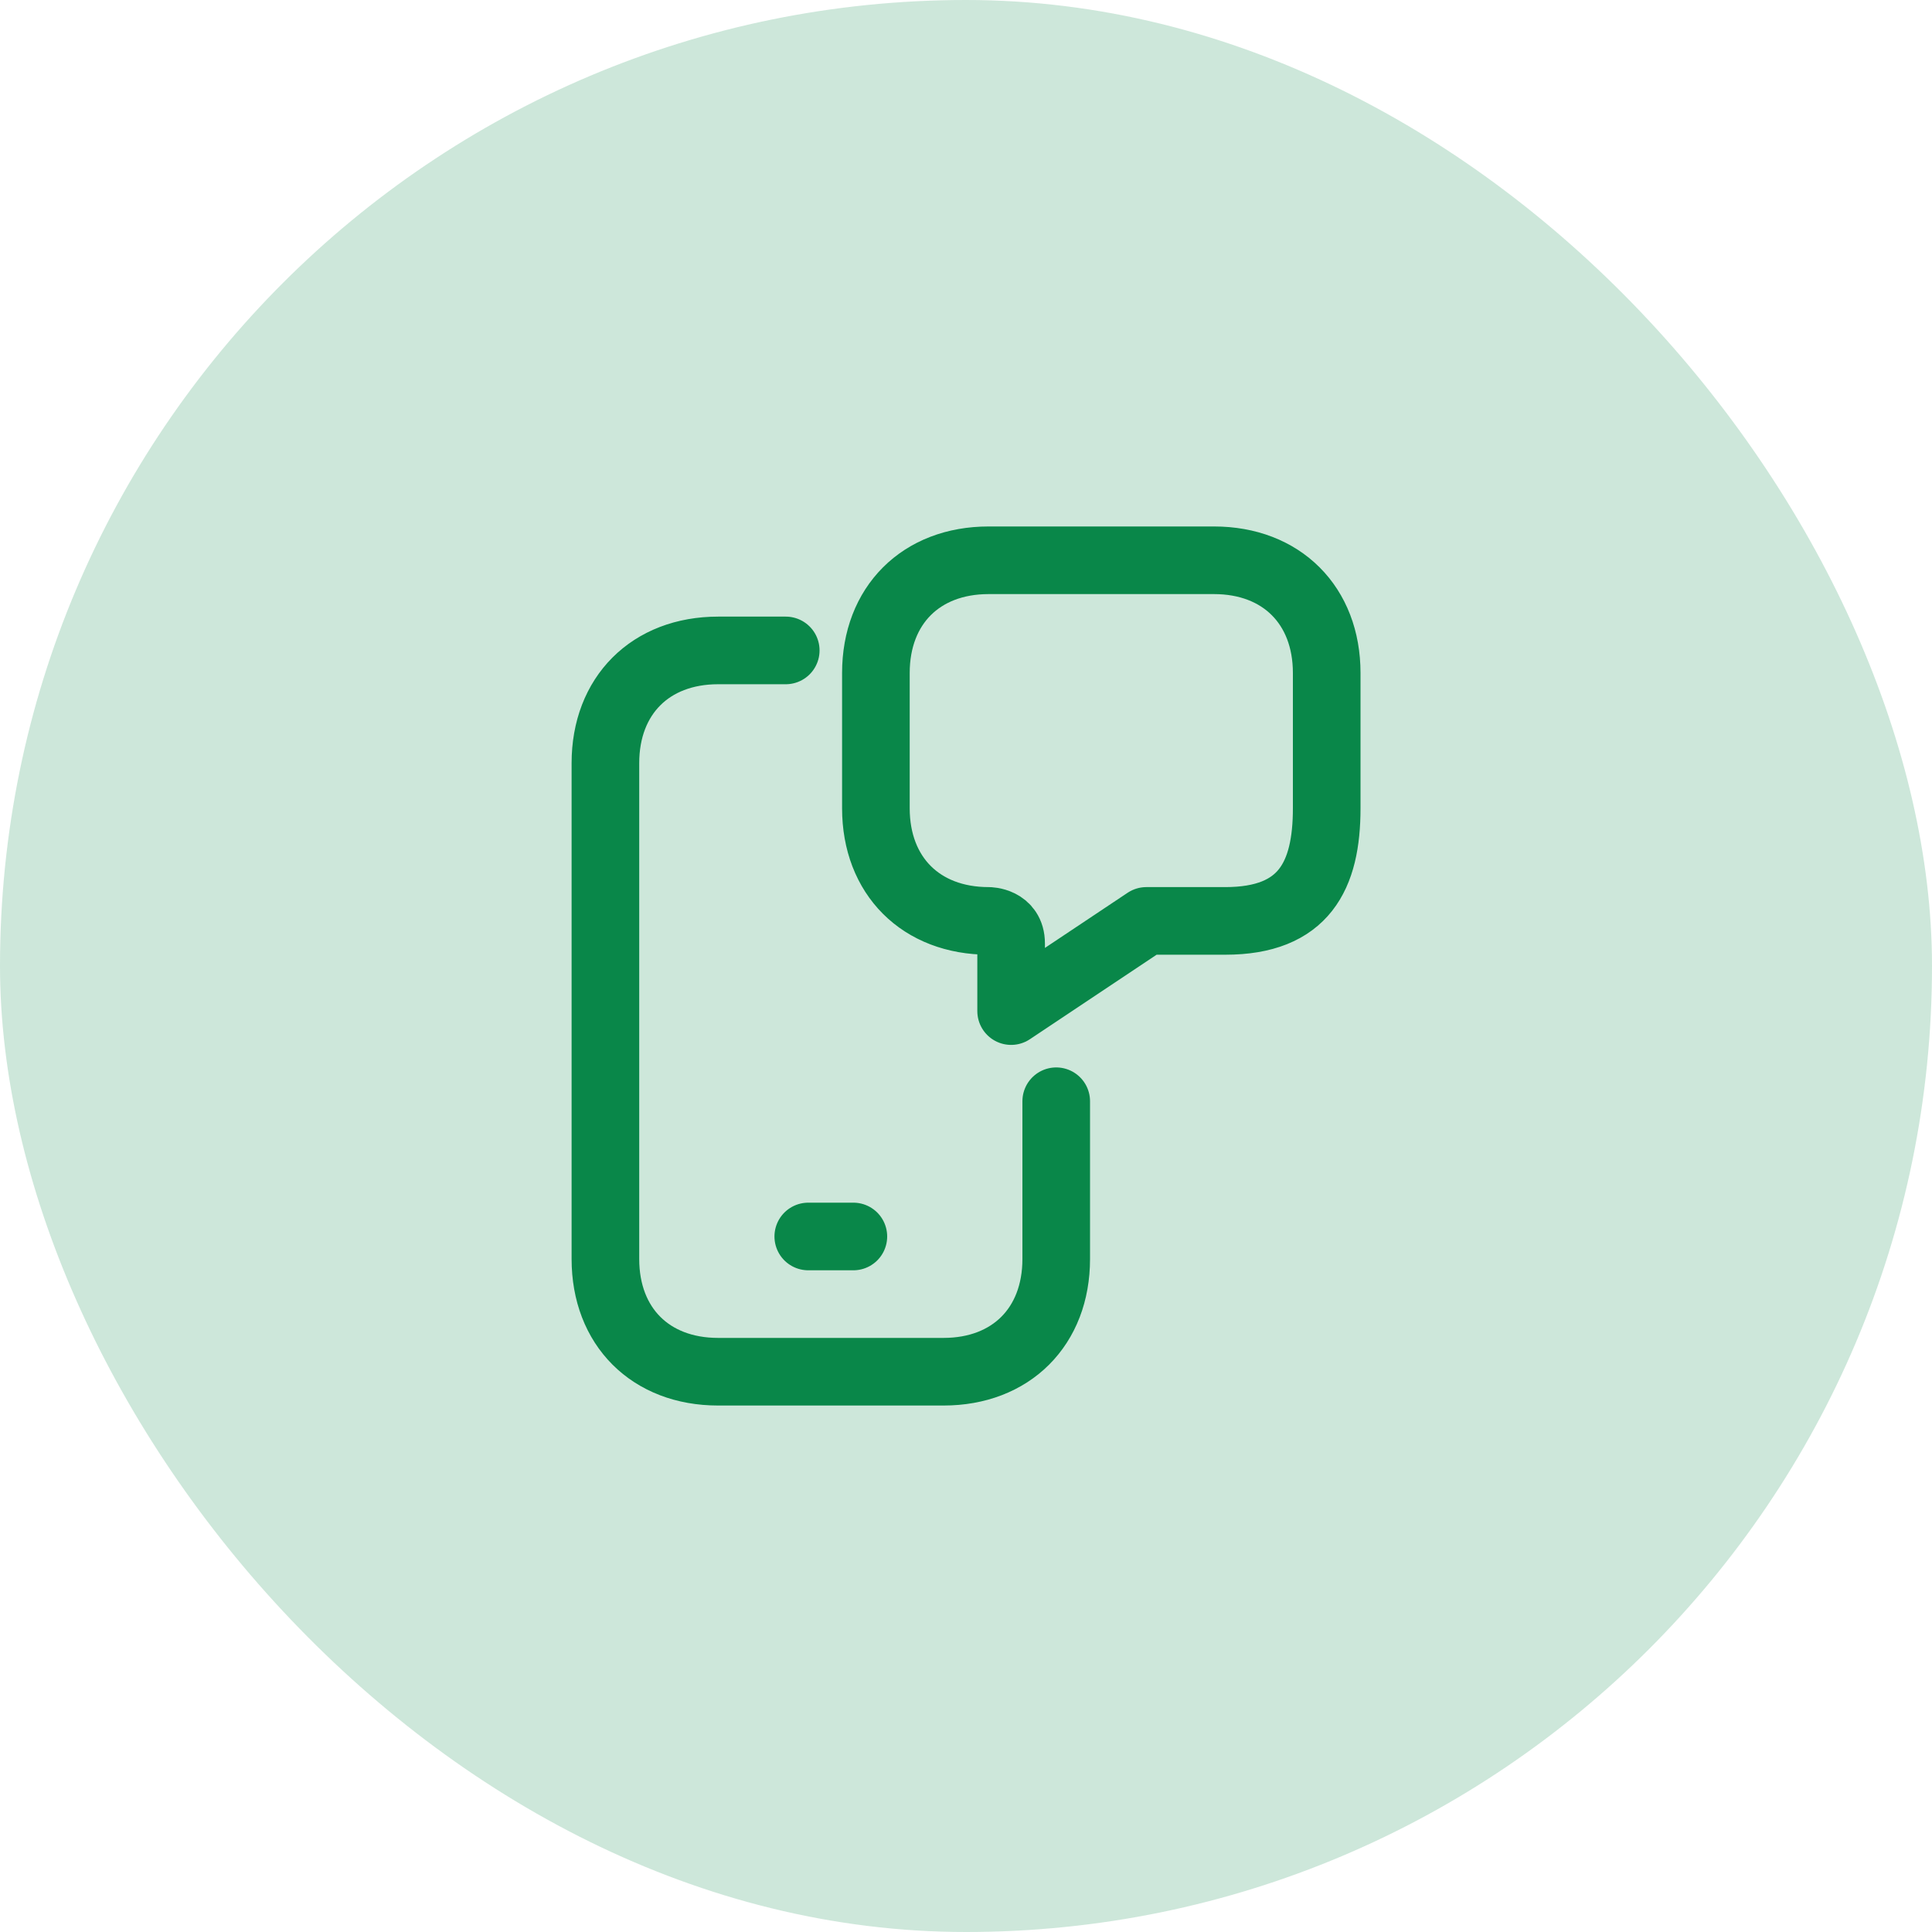
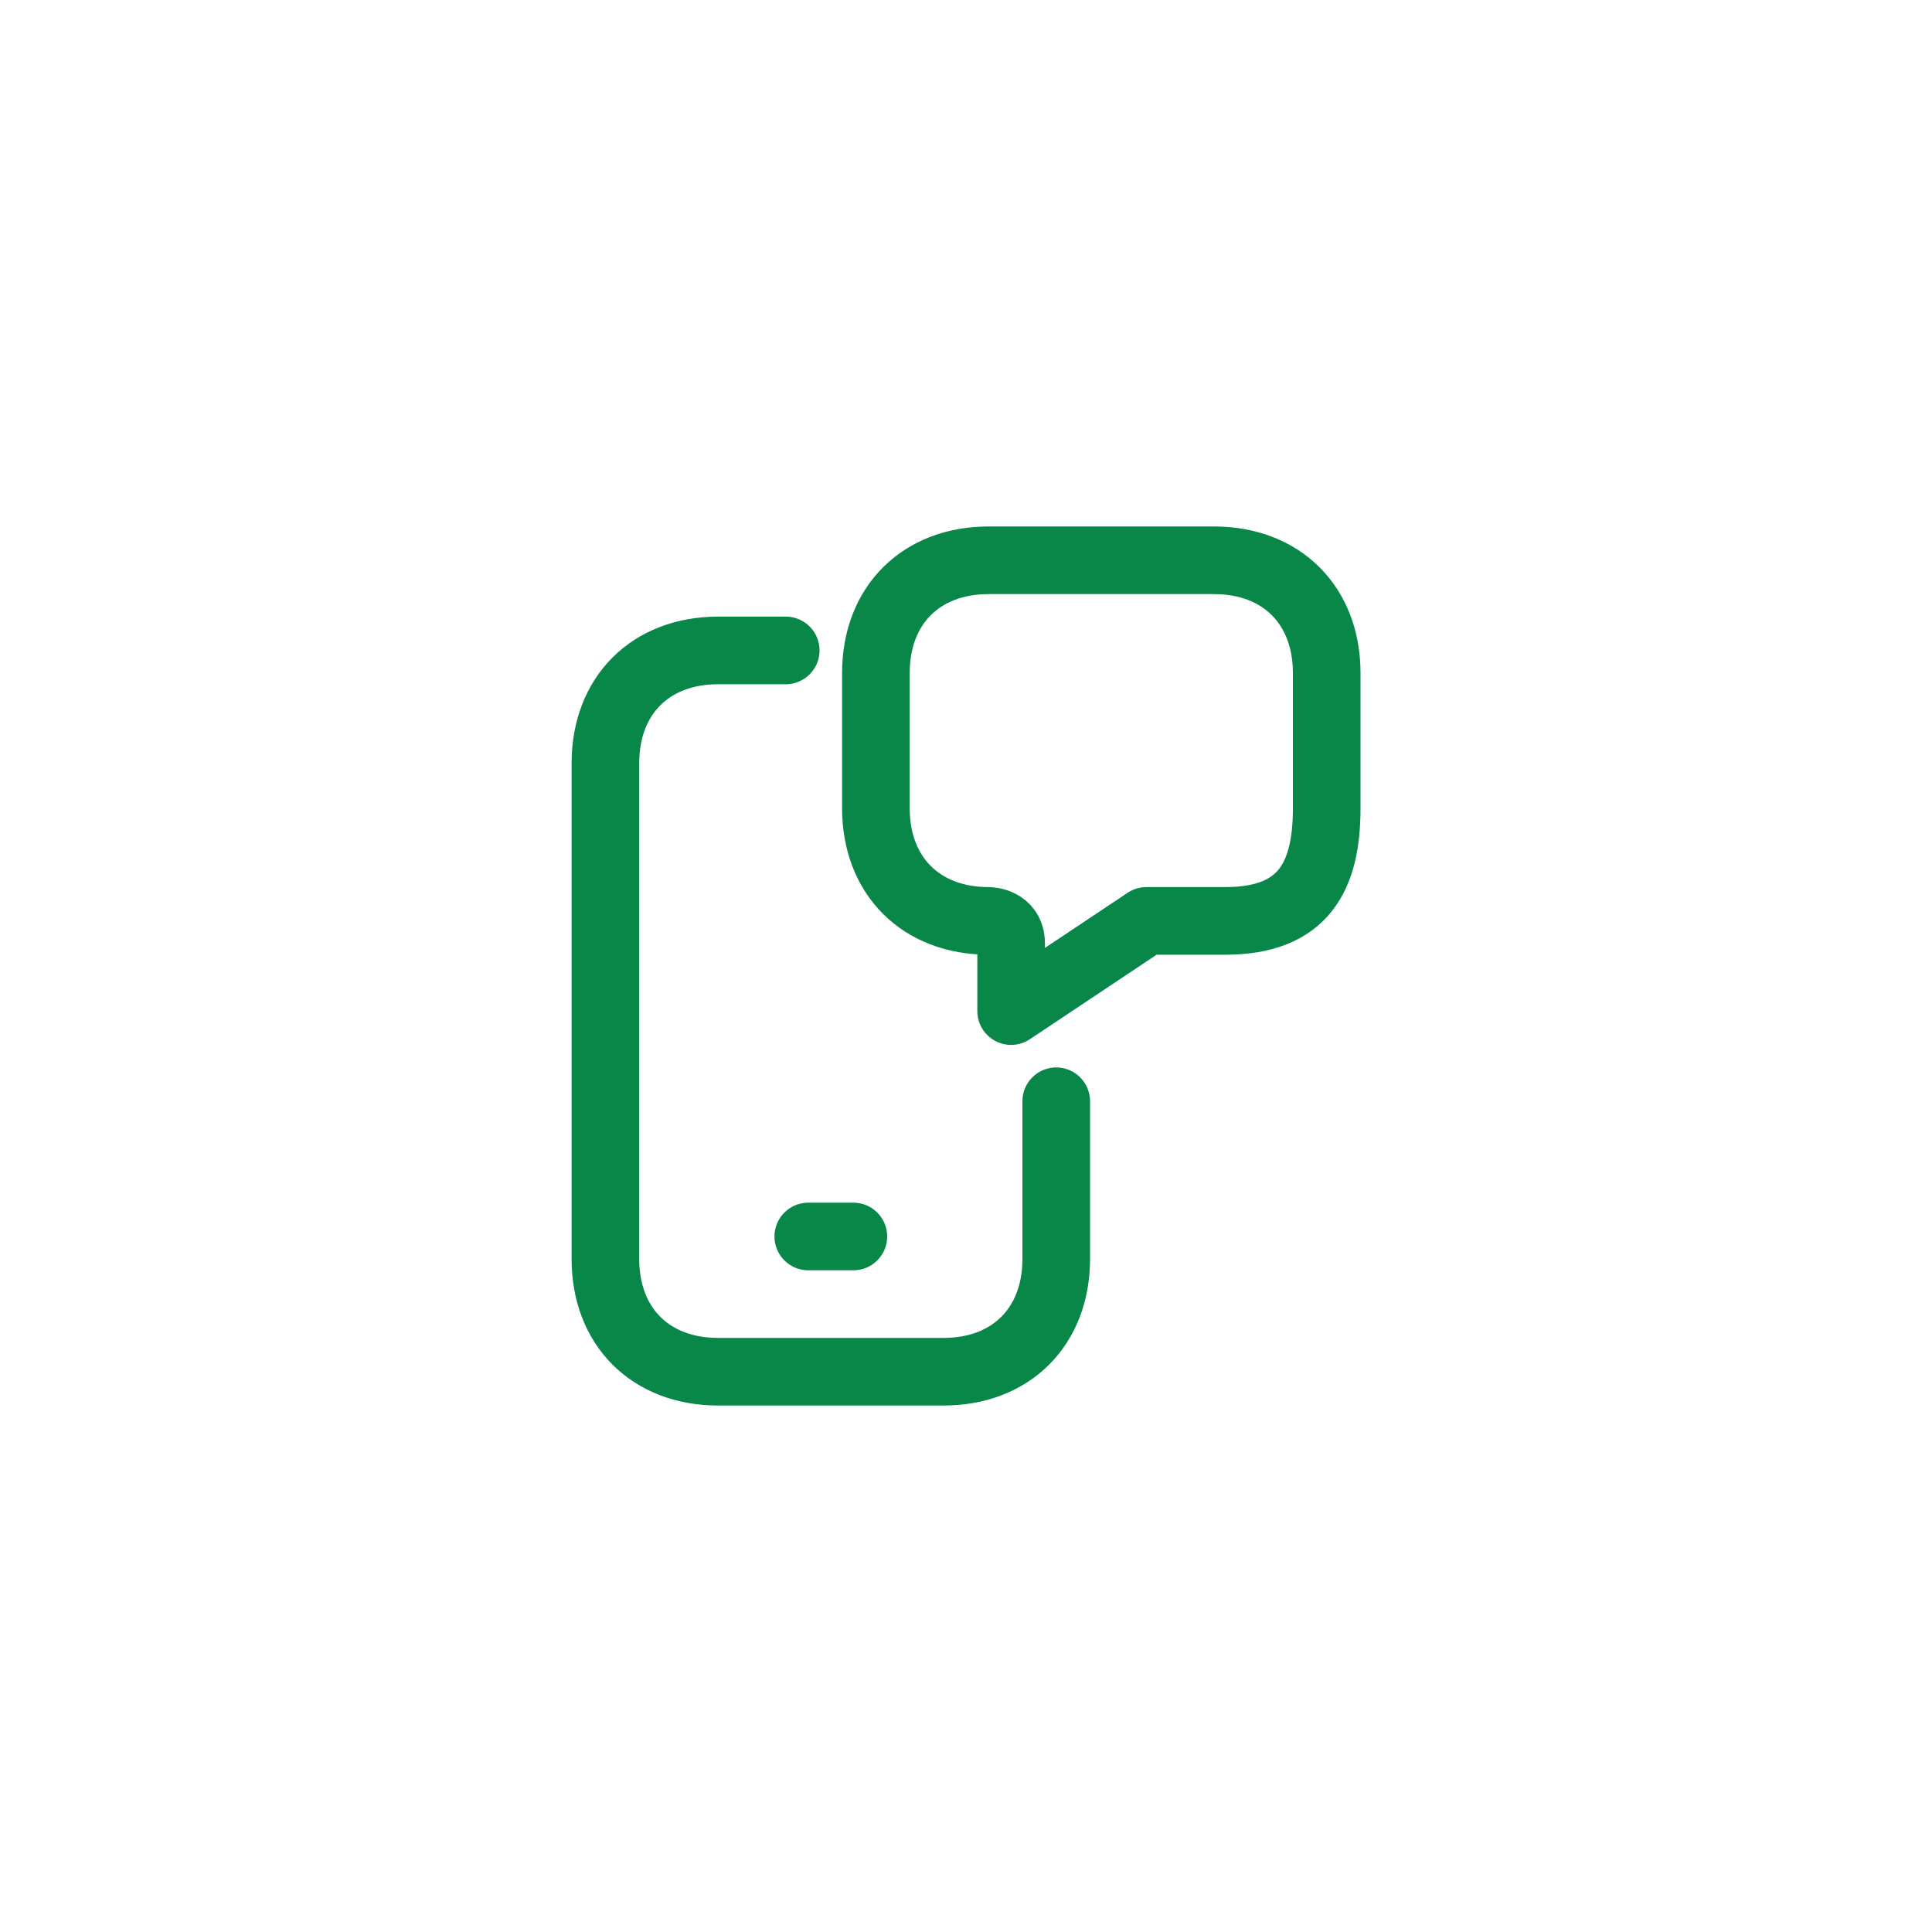
<svg xmlns="http://www.w3.org/2000/svg" width="50" height="50" viewBox="0 0 50 50" fill="none">
  <g id="mobile_app">
-     <rect width="50" height="50" rx="25" fill="#098749" fill-opacity="0.2" />
    <g id="push_notification">
      <path id="vector" d="M20.335 16.833C20.335 16.833 20.335 16.833 18.585 16.833C16.835 16.833 15.668 18 15.668 19.75C15.668 21.5 15.668 30.833 15.668 32.583C15.668 34.333 16.835 35.5 18.585 35.5C20.335 35.5 22.668 35.5 24.418 35.5C26.168 35.5 27.335 34.333 27.335 32.583C27.335 30.833 27.335 28.5 27.335 28.5M20.918 32H22.085M26.168 26.167C26.168 26.167 26.168 25 26.168 24.417C26.168 23.833 25.585 23.833 25.585 23.833C23.835 23.833 22.668 22.667 22.668 20.917C22.668 19.167 22.668 19.167 22.668 17.417C22.668 15.667 23.835 14.5 25.585 14.5C27.335 14.5 29.668 14.5 31.418 14.5C33.168 14.5 34.335 15.667 34.335 17.417C34.335 19.167 34.335 19.167 34.335 20.917C34.335 22.667 33.751 23.833 31.71 23.833C29.668 23.833 29.668 23.833 29.668 23.833L26.168 26.167Z" stroke="#098749" stroke-width="1.75" stroke-linecap="round" stroke-linejoin="round" />
    </g>
  </g>
</svg>